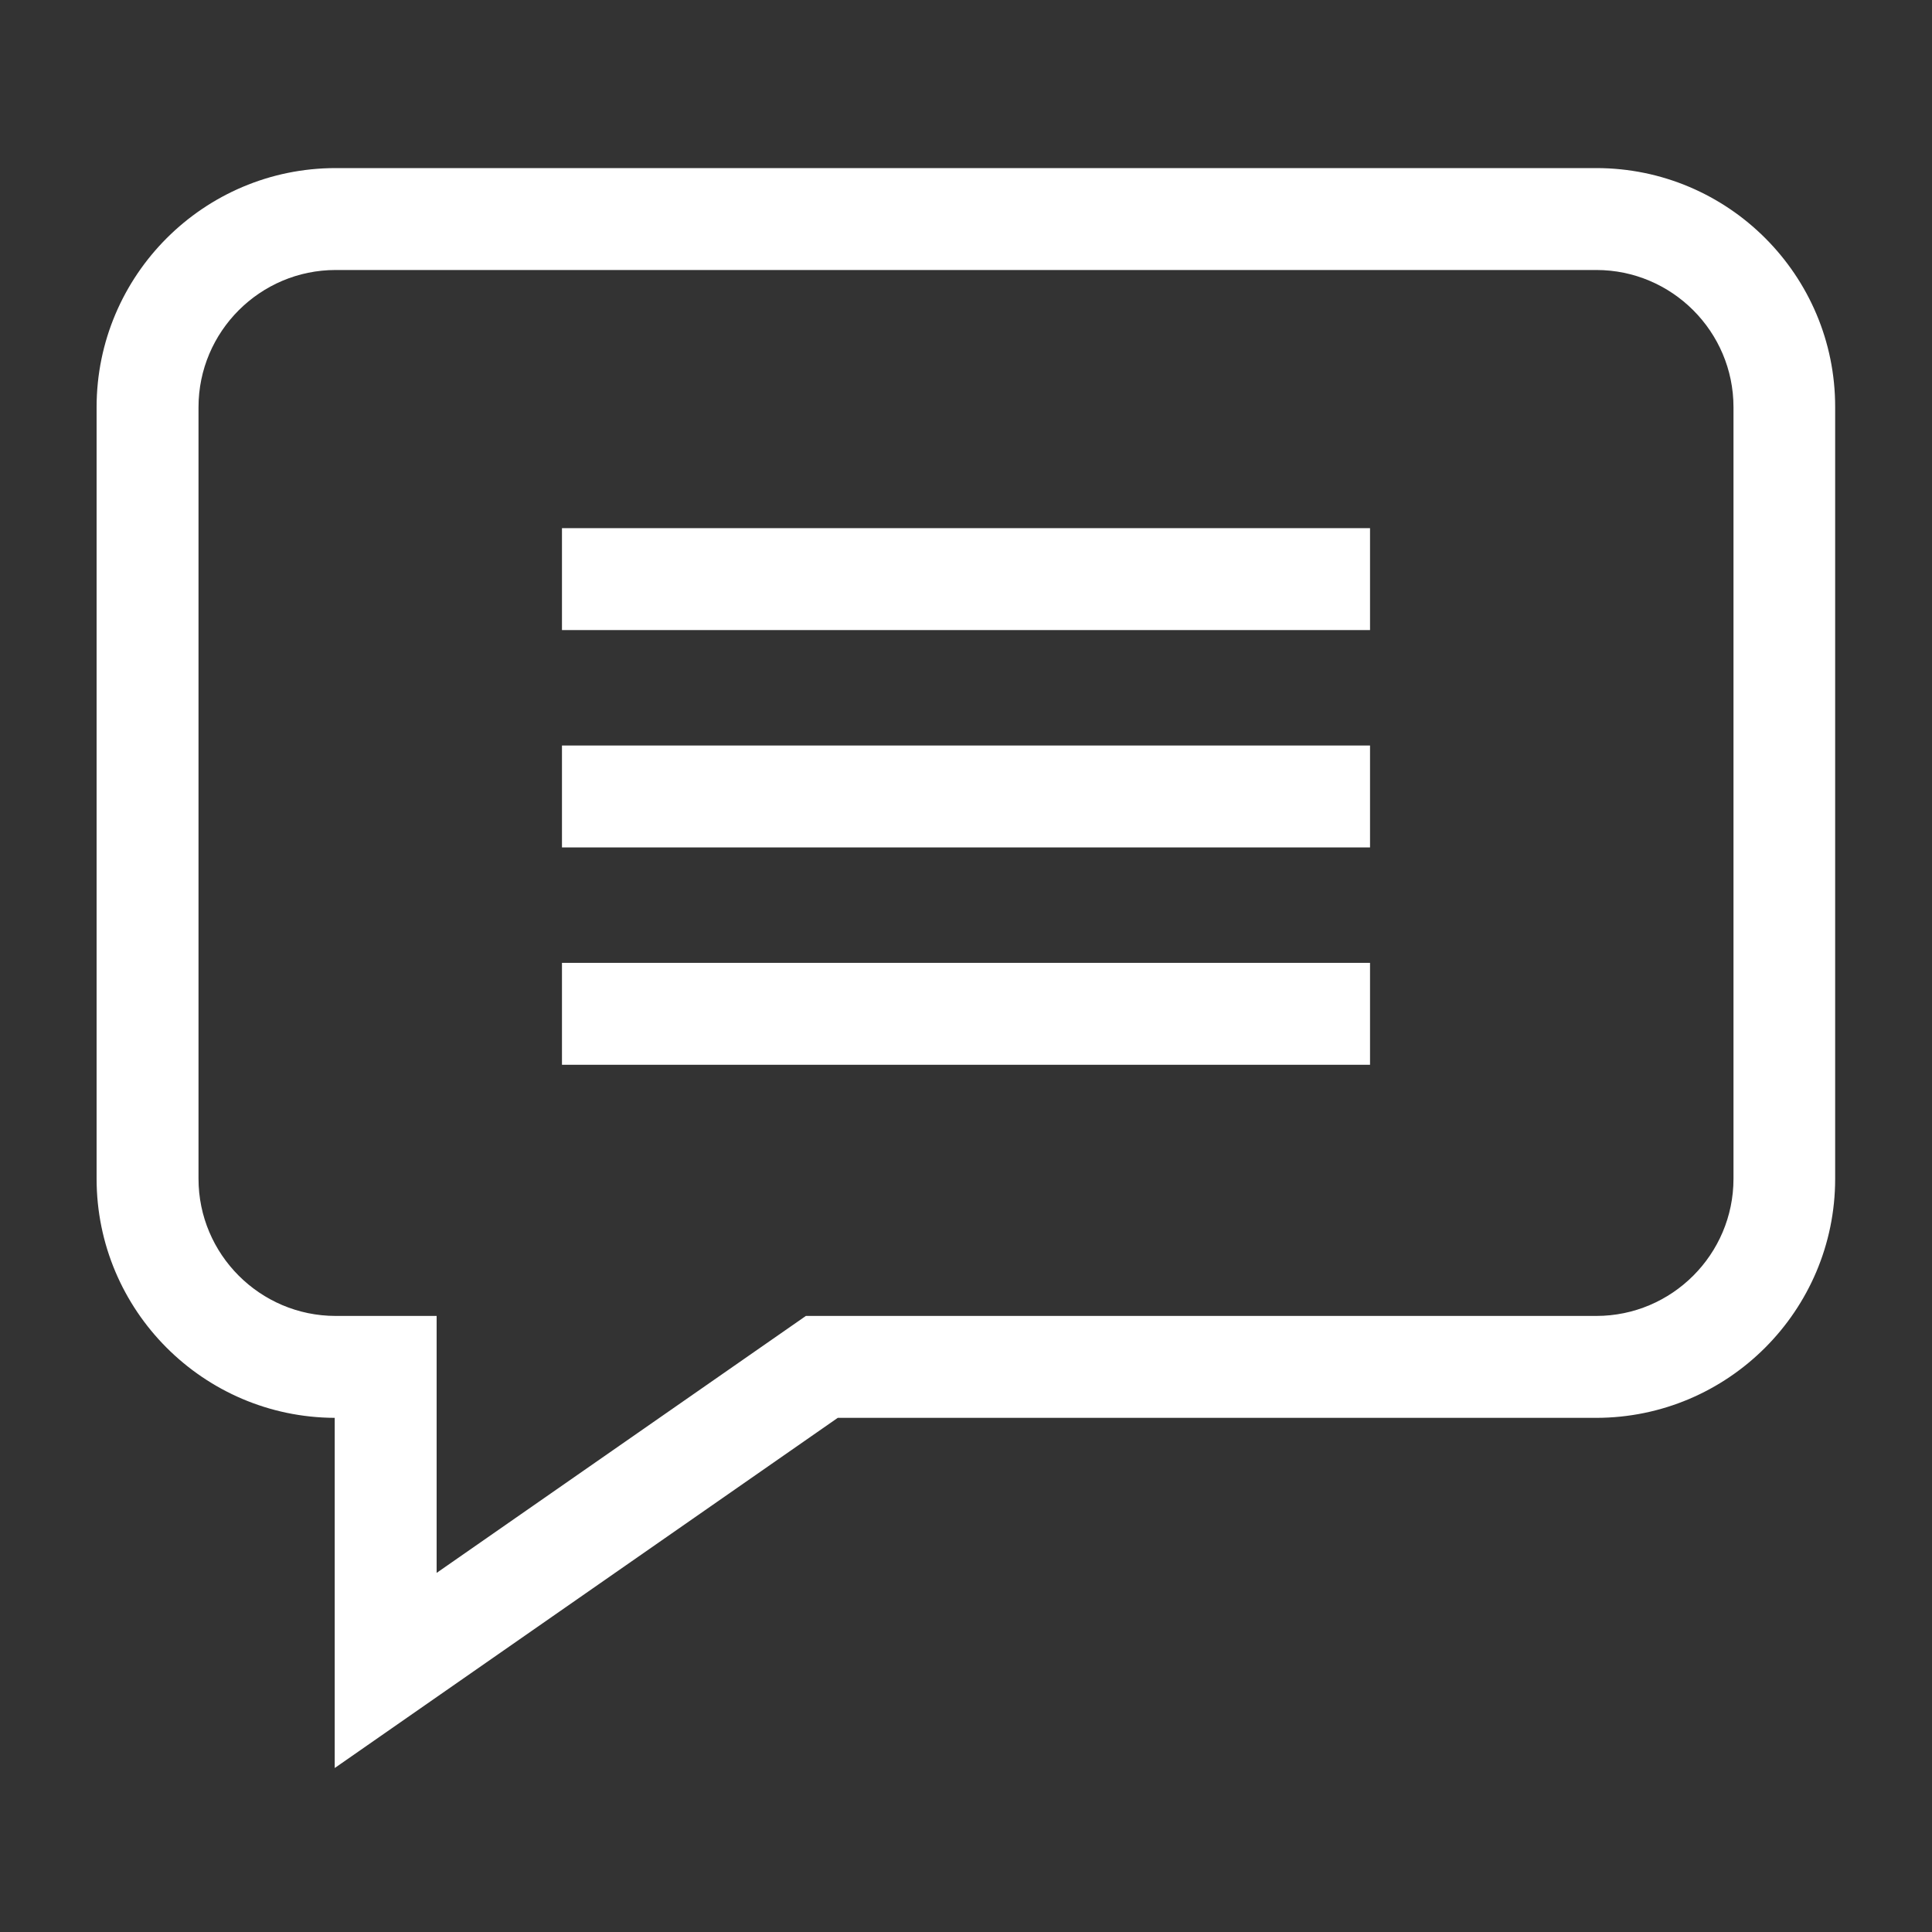
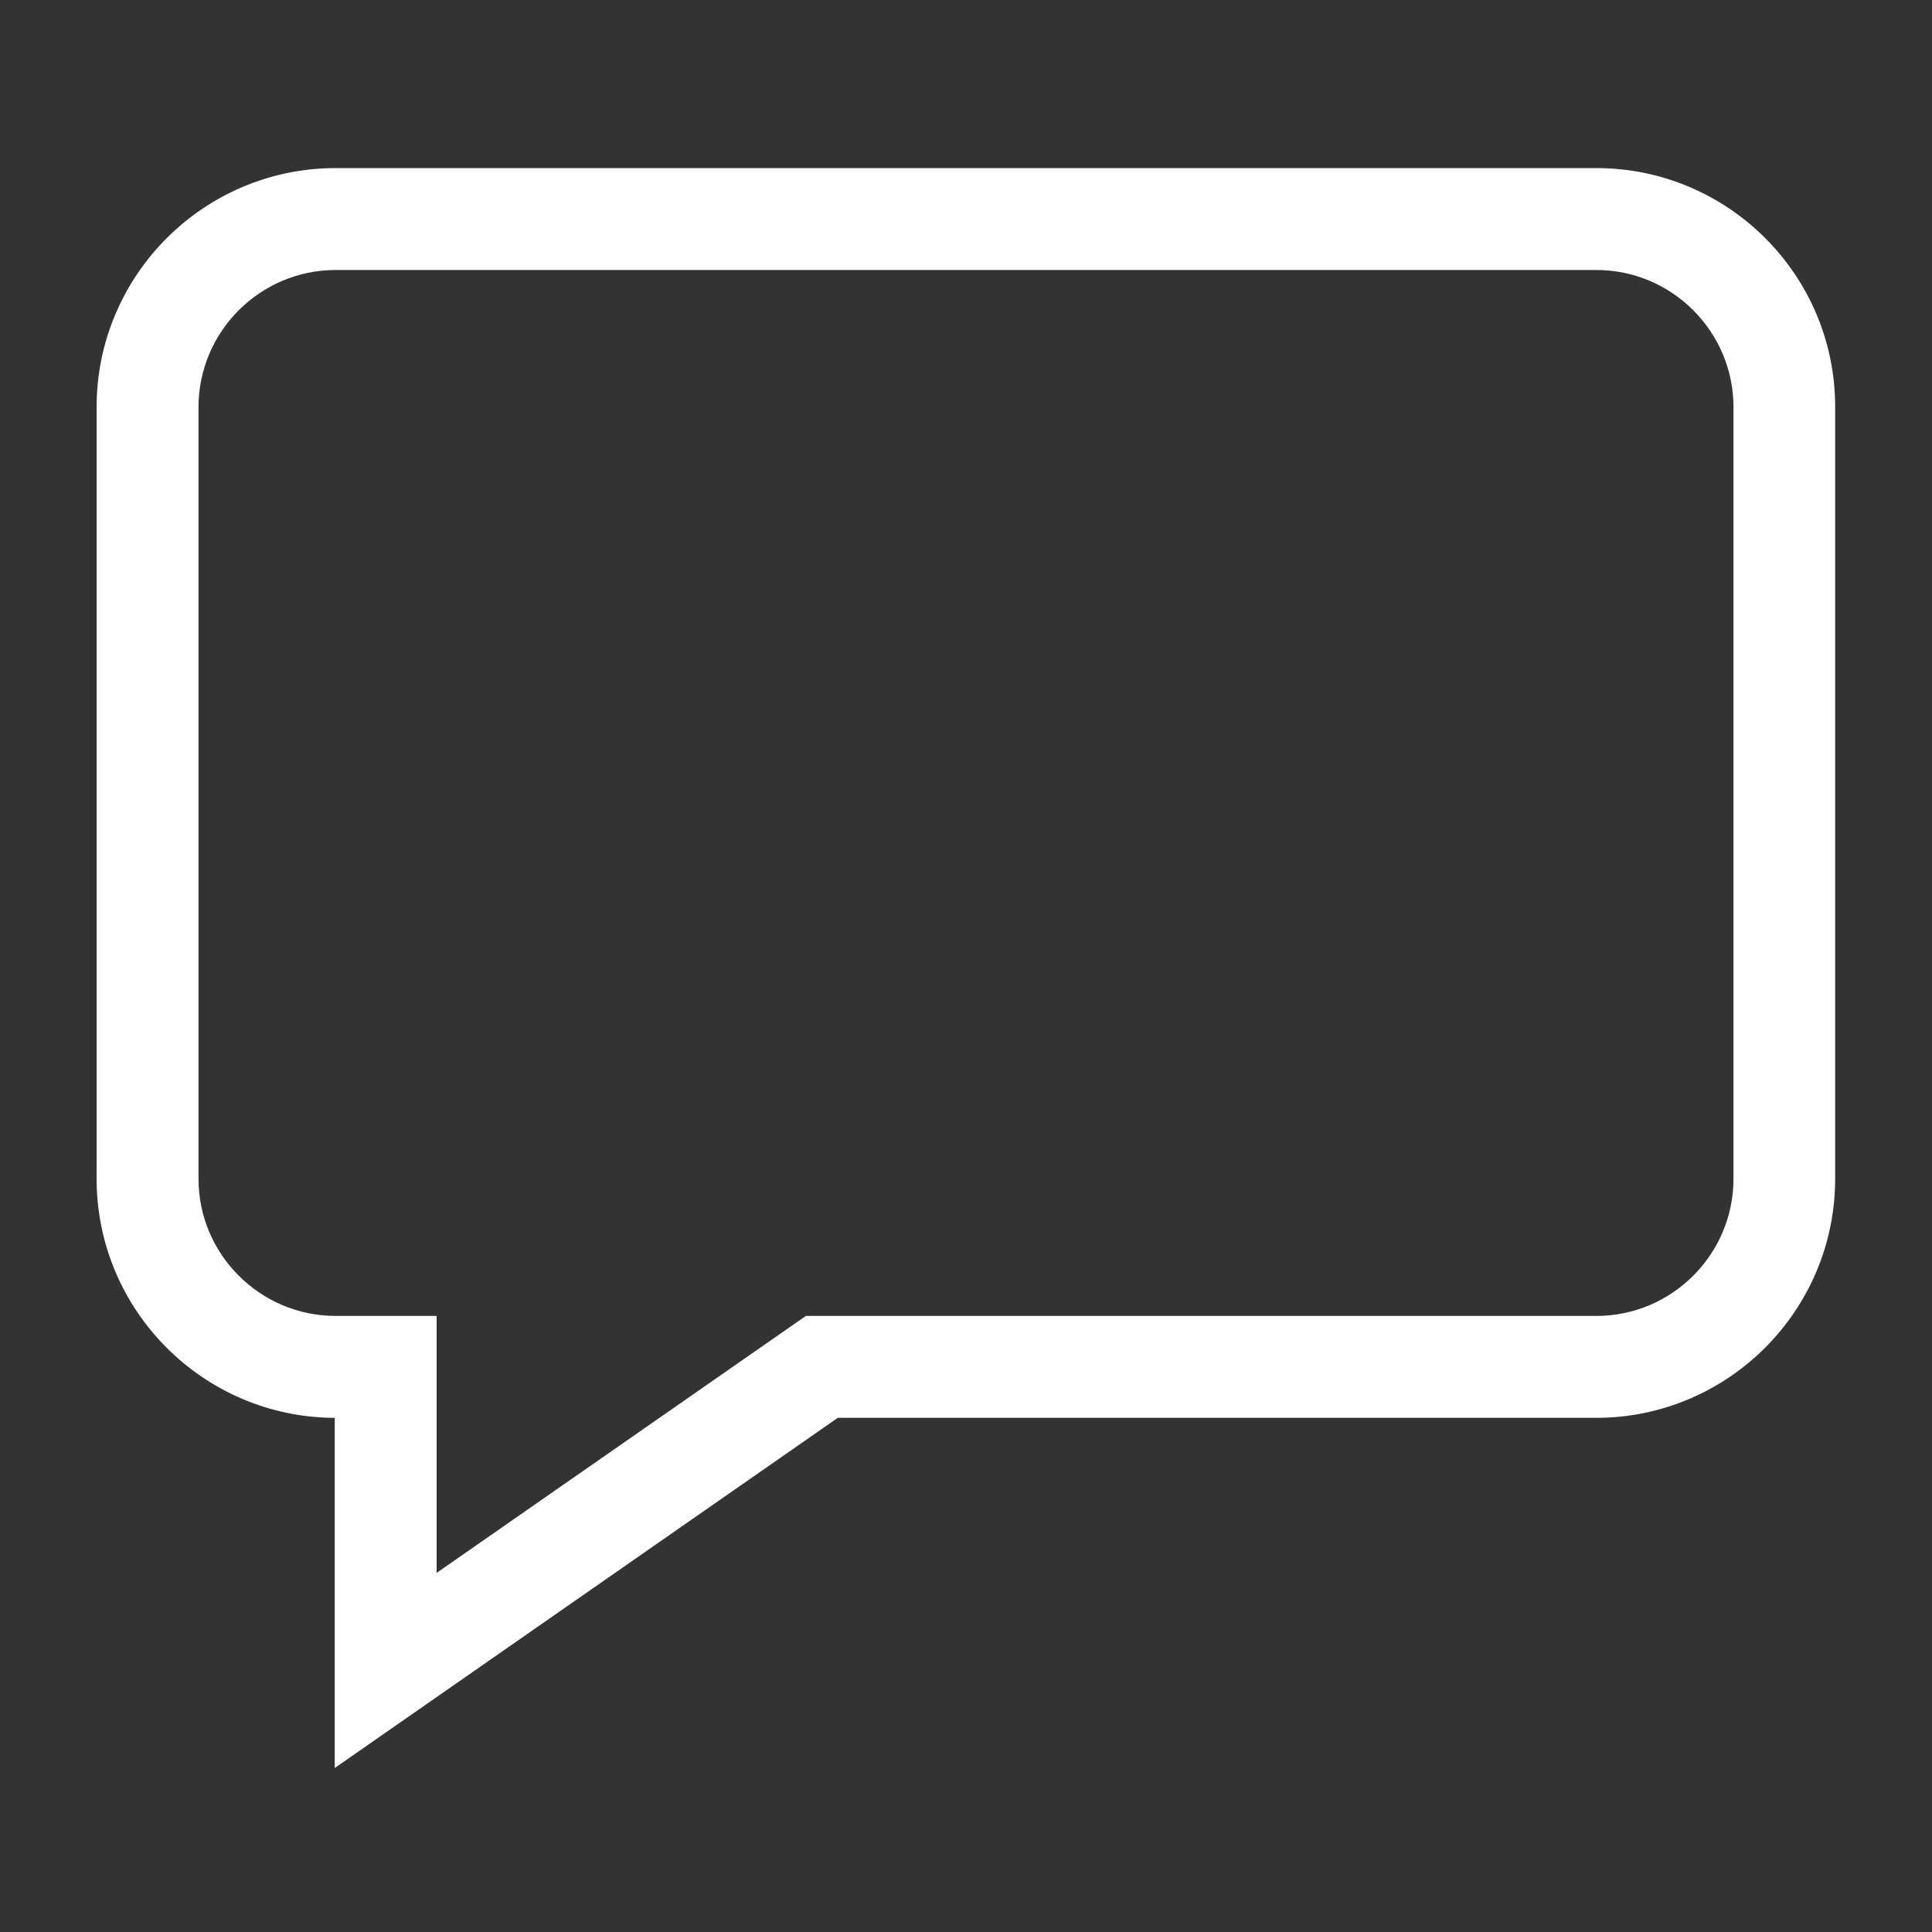
<svg xmlns="http://www.w3.org/2000/svg" version="1.1" id="Capa_1" x="0px" y="0px" viewBox="0 0 80 80" style="enable-background:new 0 0 80 80;" xml:space="preserve">
  <rect x="0" y="0" width="80" height="80" fill="#333333" stroke="none" />
  <style type="text/css">
	.st0{fill:#FFFFFF;}
</style>
  <path class="st0" d="M66.1,6.96H13.9c-5.46,0-9.9,4.44-9.9,9.9v31.95c0,5.45,4.42,9.88,9.86,9.9v14.5l20.83-14.5h31.4  c5.46,0,9.9-4.44,9.9-9.9V16.86C76,11.4,71.56,6.96,66.1,6.96z M71.78,48.81c0,3.13-2.55,5.68-5.68,5.68H33.37L18.08,65.13V54.49  H13.9c-3.13,0-5.68-2.55-5.68-5.68V16.86c0-3.13,2.55-5.68,5.68-5.68h52.2c3.13,0,5.68,2.55,5.68,5.68V48.81z" />
-   <path class="st0" d="M23.27,21.87h33.46v4.22H23.27V21.87z" />
-   <path class="st0" d="M23.27,30.87h33.46v4.22H23.27V30.87z" />
-   <path class="st0" d="M23.27,39.87h33.46v4.22H23.27V39.87z" />
</svg>